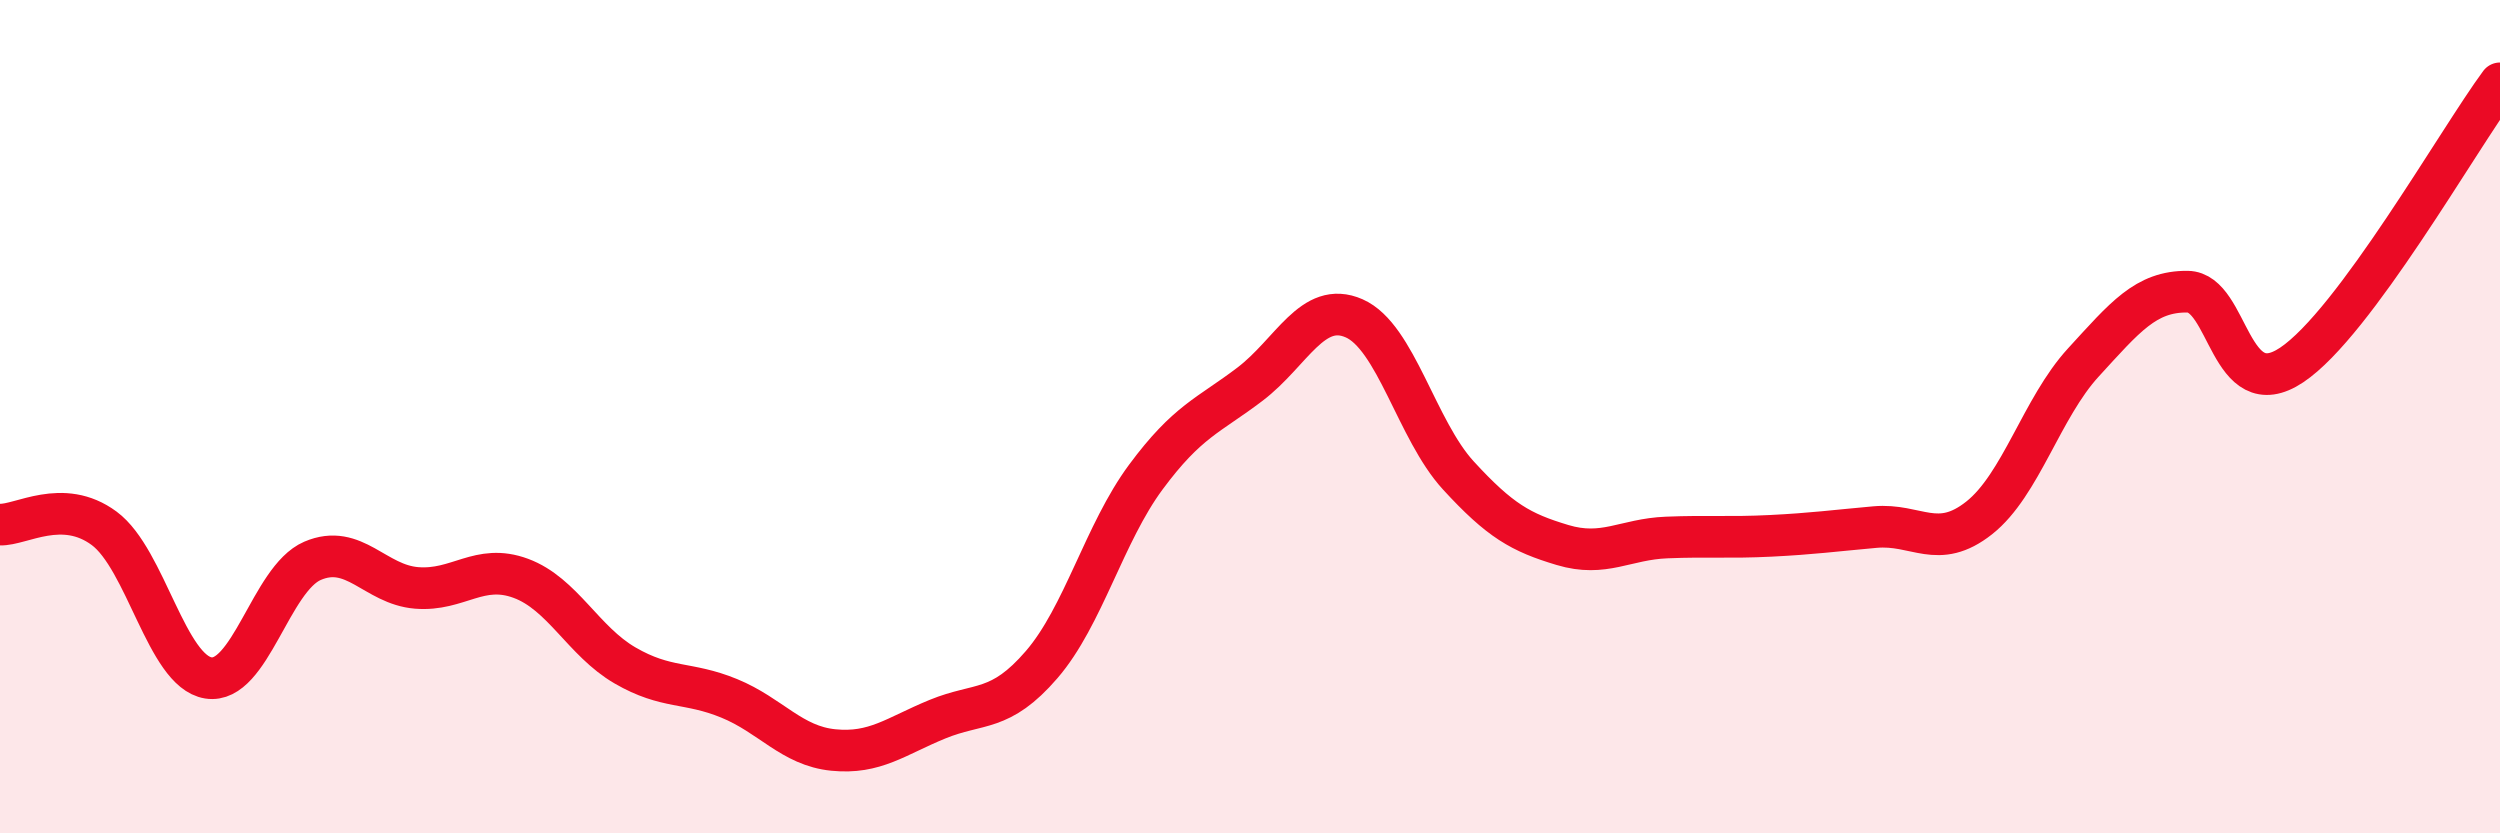
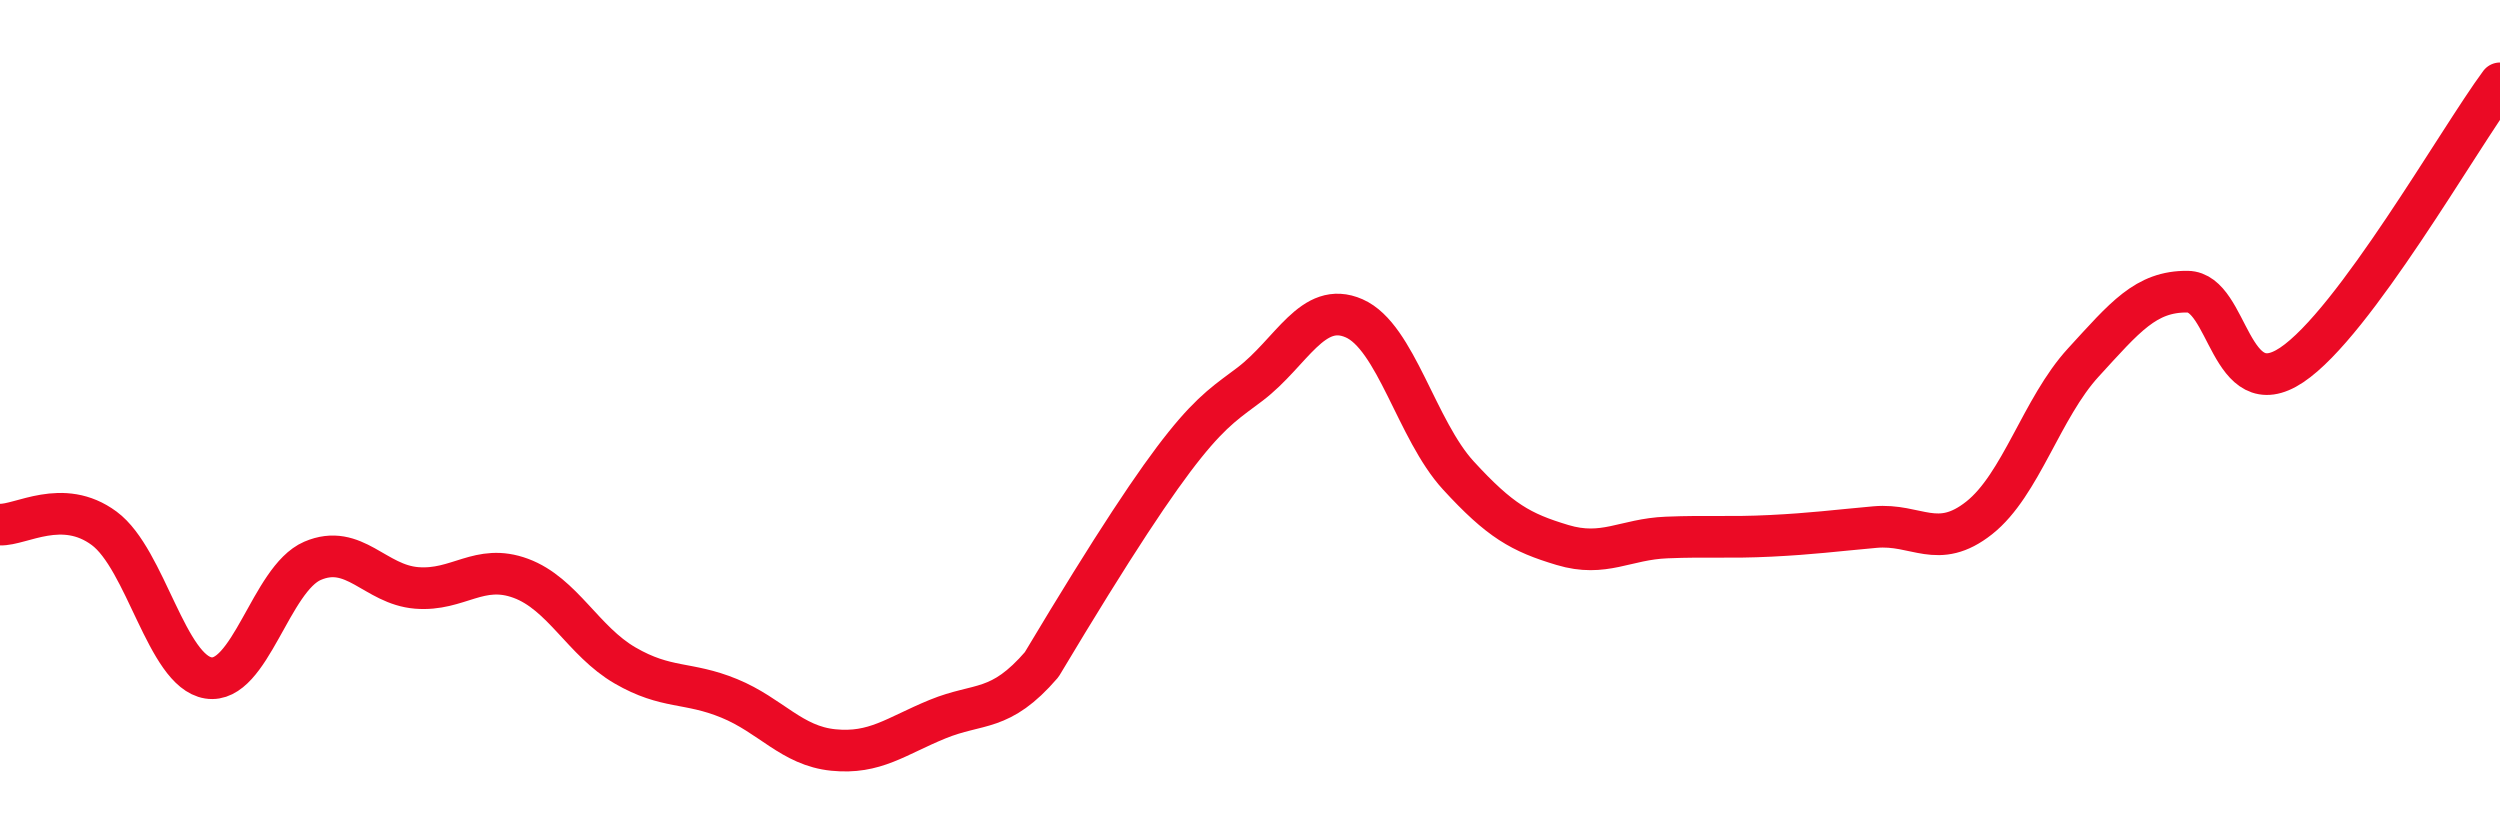
<svg xmlns="http://www.w3.org/2000/svg" width="60" height="20" viewBox="0 0 60 20">
-   <path d="M 0,12.59 C 0.5,12.61 1.5,11.94 2.5,12.68 C 3.5,13.42 4,16.11 5,16.27 C 6,16.43 6.5,13.89 7.5,13.46 C 8.5,13.03 9,14.03 10,14.11 C 11,14.19 11.5,13.51 12.5,13.88 C 13.5,14.25 14,15.39 15,15.97 C 16,16.55 16.5,16.35 17.5,16.76 C 18.5,17.17 19,17.9 20,18 C 21,18.1 21.5,17.67 22.5,17.26 C 23.5,16.85 24,17.11 25,15.95 C 26,14.79 26.5,12.8 27.5,11.45 C 28.5,10.1 29,9.98 30,9.22 C 31,8.46 31.5,7.2 32.5,7.64 C 33.5,8.08 34,10.32 35,11.41 C 36,12.5 36.5,12.78 37.5,13.08 C 38.5,13.38 39,12.94 40,12.9 C 41,12.86 41.5,12.91 42.5,12.86 C 43.5,12.81 44,12.74 45,12.65 C 46,12.56 46.5,13.22 47.5,12.43 C 48.5,11.64 49,9.79 50,8.7 C 51,7.61 51.5,6.99 52.5,7 C 53.5,7.01 53.5,9.76 55,8.76 C 56.5,7.76 59,3.35 60,2L60 20L0 20Z" fill="#EB0A25" opacity="0.1" stroke-linecap="round" stroke-linejoin="round" />
-   <path d="M 0,12.59 C 0.5,12.61 1.5,11.94 2.5,12.68 C 3.5,13.42 4,16.11 5,16.27 C 6,16.43 6.5,13.89 7.5,13.46 C 8.5,13.03 9,14.03 10,14.11 C 11,14.19 11.5,13.51 12.5,13.88 C 13.5,14.25 14,15.39 15,15.97 C 16,16.55 16.5,16.35 17.5,16.76 C 18.5,17.17 19,17.9 20,18 C 21,18.1 21.5,17.67 22.5,17.26 C 23.5,16.85 24,17.11 25,15.95 C 26,14.79 26.5,12.8 27.5,11.45 C 28.5,10.1 29,9.98 30,9.22 C 31,8.46 31.5,7.2 32.5,7.64 C 33.5,8.08 34,10.32 35,11.41 C 36,12.5 36.5,12.78 37.5,13.08 C 38.5,13.38 39,12.94 40,12.9 C 41,12.86 41.5,12.91 42.5,12.86 C 43.5,12.81 44,12.74 45,12.65 C 46,12.56 46.5,13.22 47.5,12.43 C 48.5,11.64 49,9.79 50,8.7 C 51,7.61 51.5,6.99 52.5,7 C 53.5,7.01 53.5,9.76 55,8.76 C 56.5,7.76 59,3.35 60,2" stroke="#EB0A25" stroke-width="1" fill="none" stroke-linecap="round" stroke-linejoin="round" />
+   <path d="M 0,12.59 C 0.5,12.61 1.5,11.94 2.5,12.68 C 3.5,13.42 4,16.11 5,16.27 C 6,16.43 6.5,13.89 7.5,13.46 C 8.5,13.03 9,14.03 10,14.11 C 11,14.19 11.5,13.51 12.5,13.88 C 13.5,14.25 14,15.39 15,15.97 C 16,16.55 16.5,16.35 17.5,16.76 C 18.5,17.17 19,17.9 20,18 C 21,18.1 21.5,17.67 22.5,17.26 C 23.5,16.85 24,17.11 25,15.95 C 28.5,10.1 29,9.98 30,9.22 C 31,8.46 31.5,7.2 32.5,7.64 C 33.5,8.08 34,10.32 35,11.41 C 36,12.5 36.5,12.78 37.5,13.08 C 38.5,13.38 39,12.94 40,12.9 C 41,12.86 41.5,12.91 42.5,12.86 C 43.5,12.81 44,12.74 45,12.65 C 46,12.56 46.5,13.22 47.5,12.43 C 48.5,11.64 49,9.79 50,8.7 C 51,7.61 51.5,6.99 52.5,7 C 53.5,7.01 53.5,9.76 55,8.76 C 56.5,7.76 59,3.35 60,2" stroke="#EB0A25" stroke-width="1" fill="none" stroke-linecap="round" stroke-linejoin="round" />
</svg>